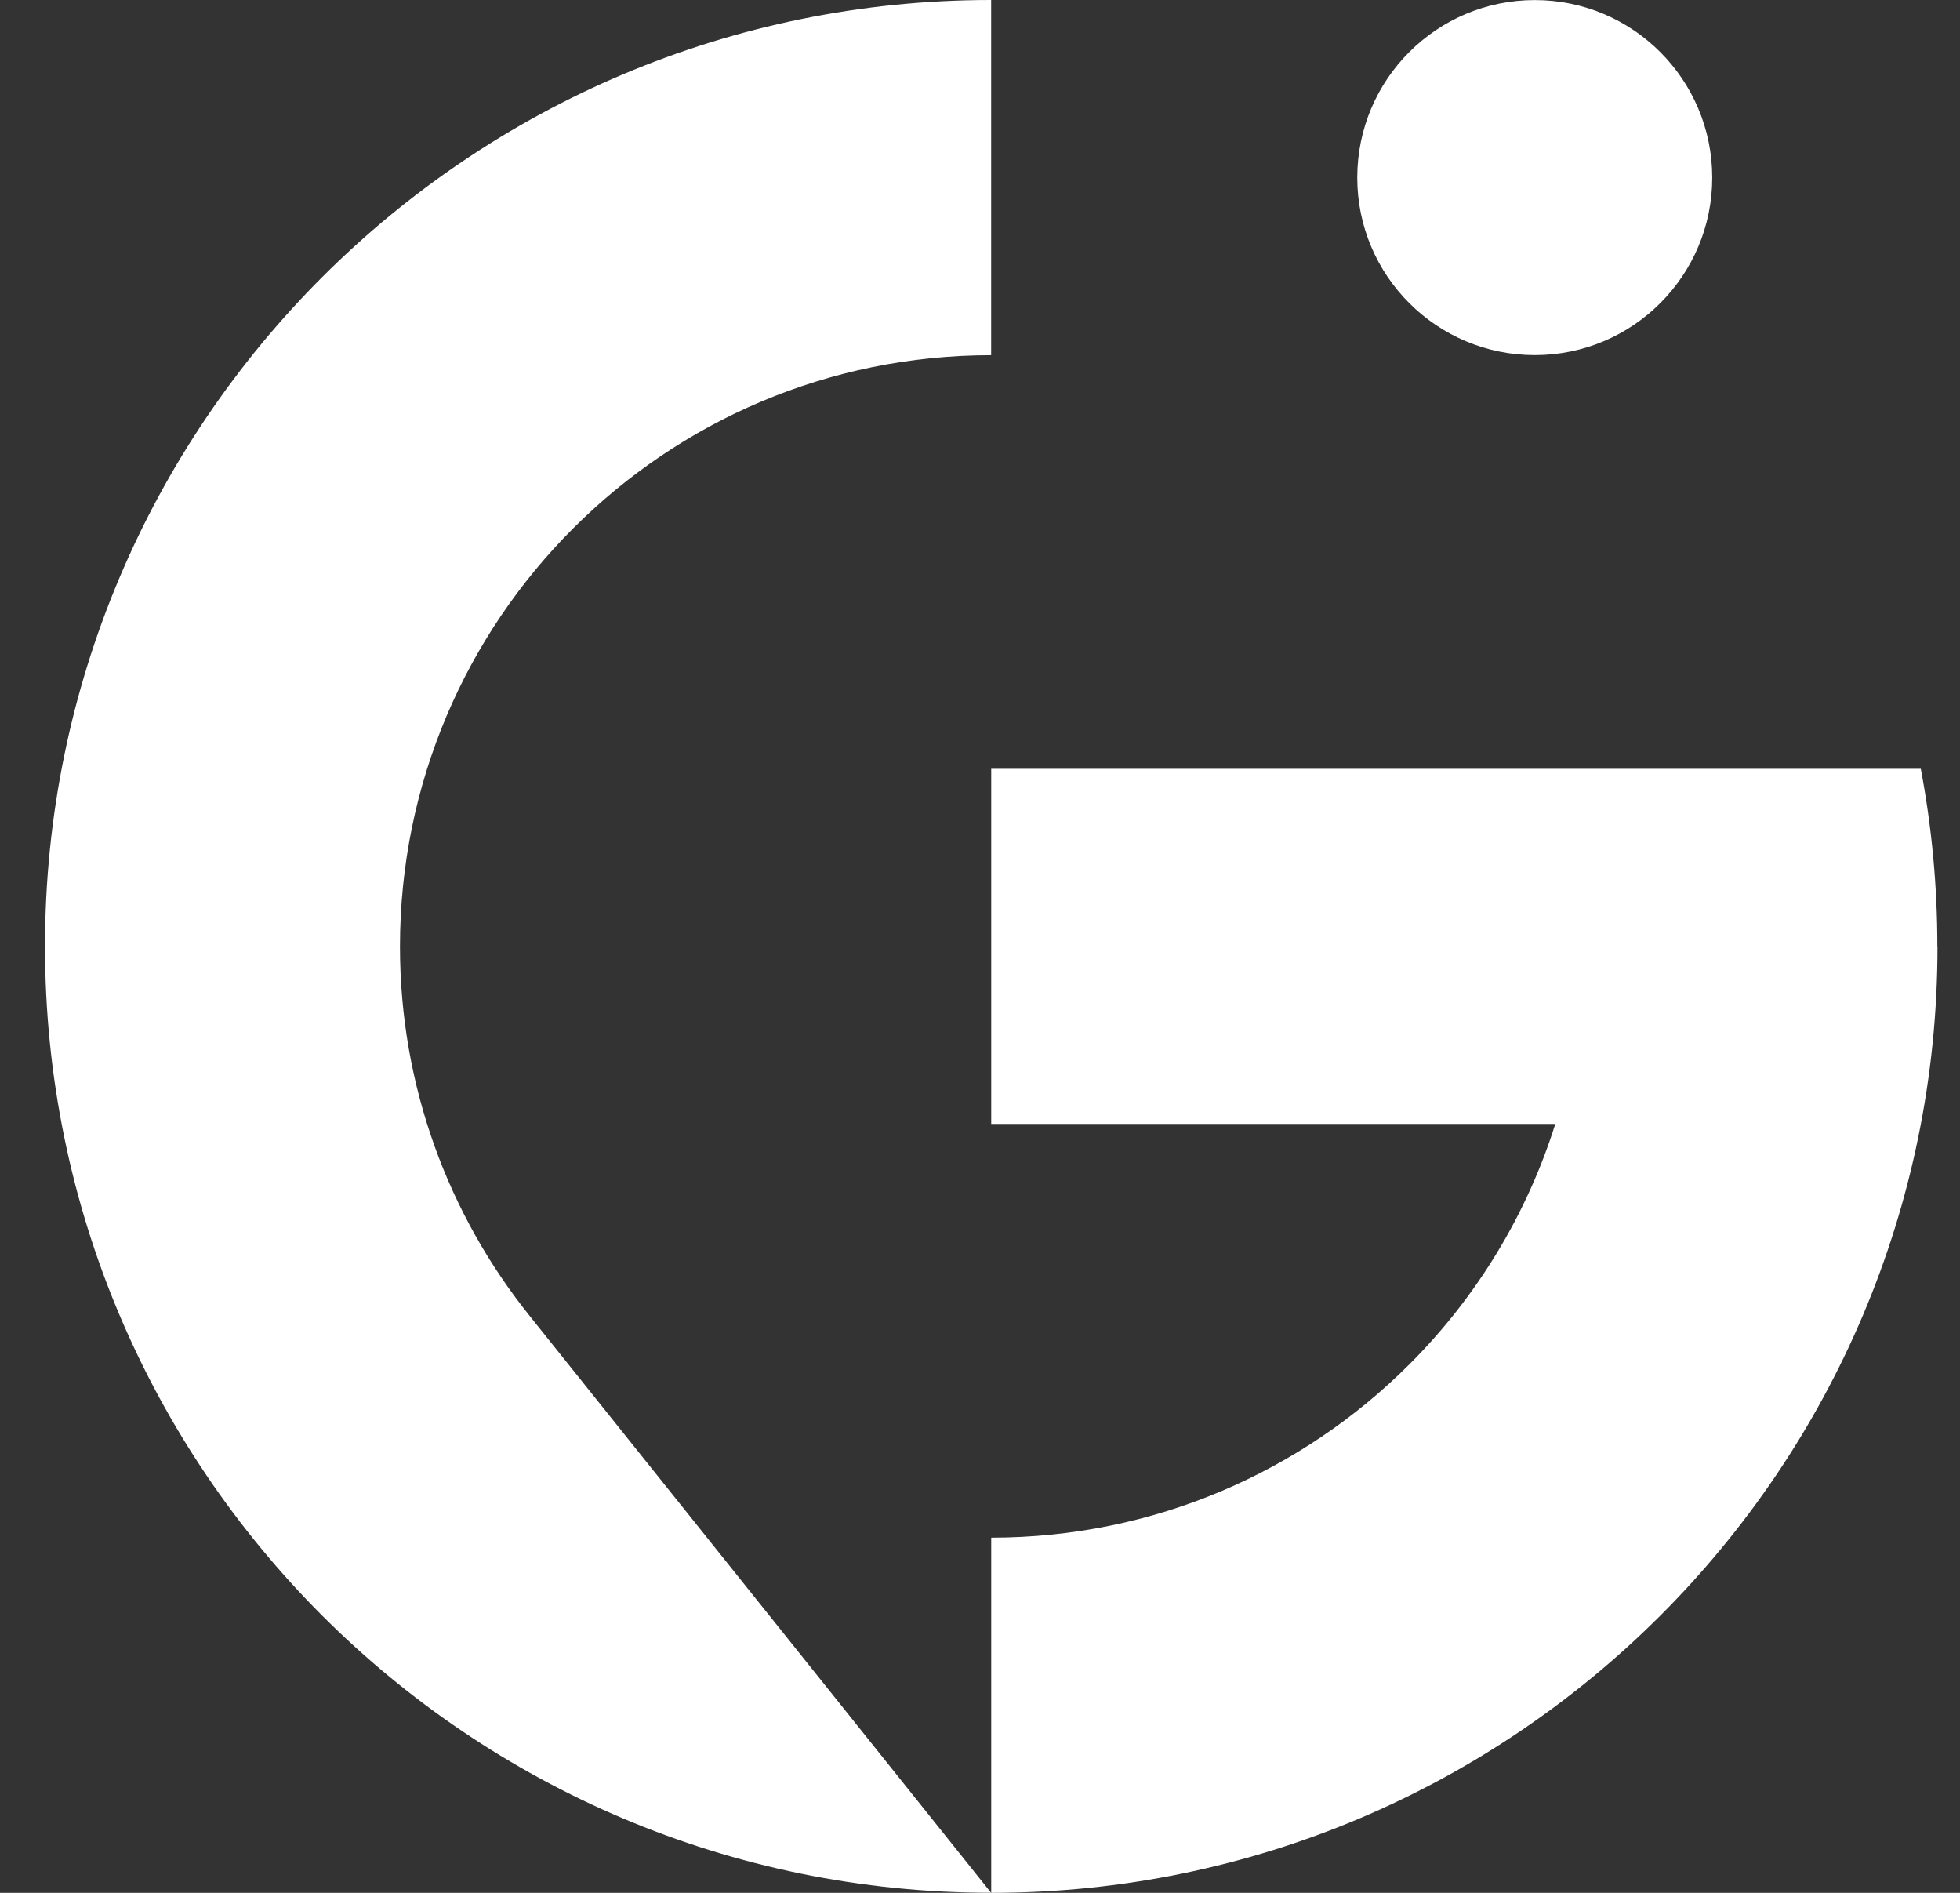
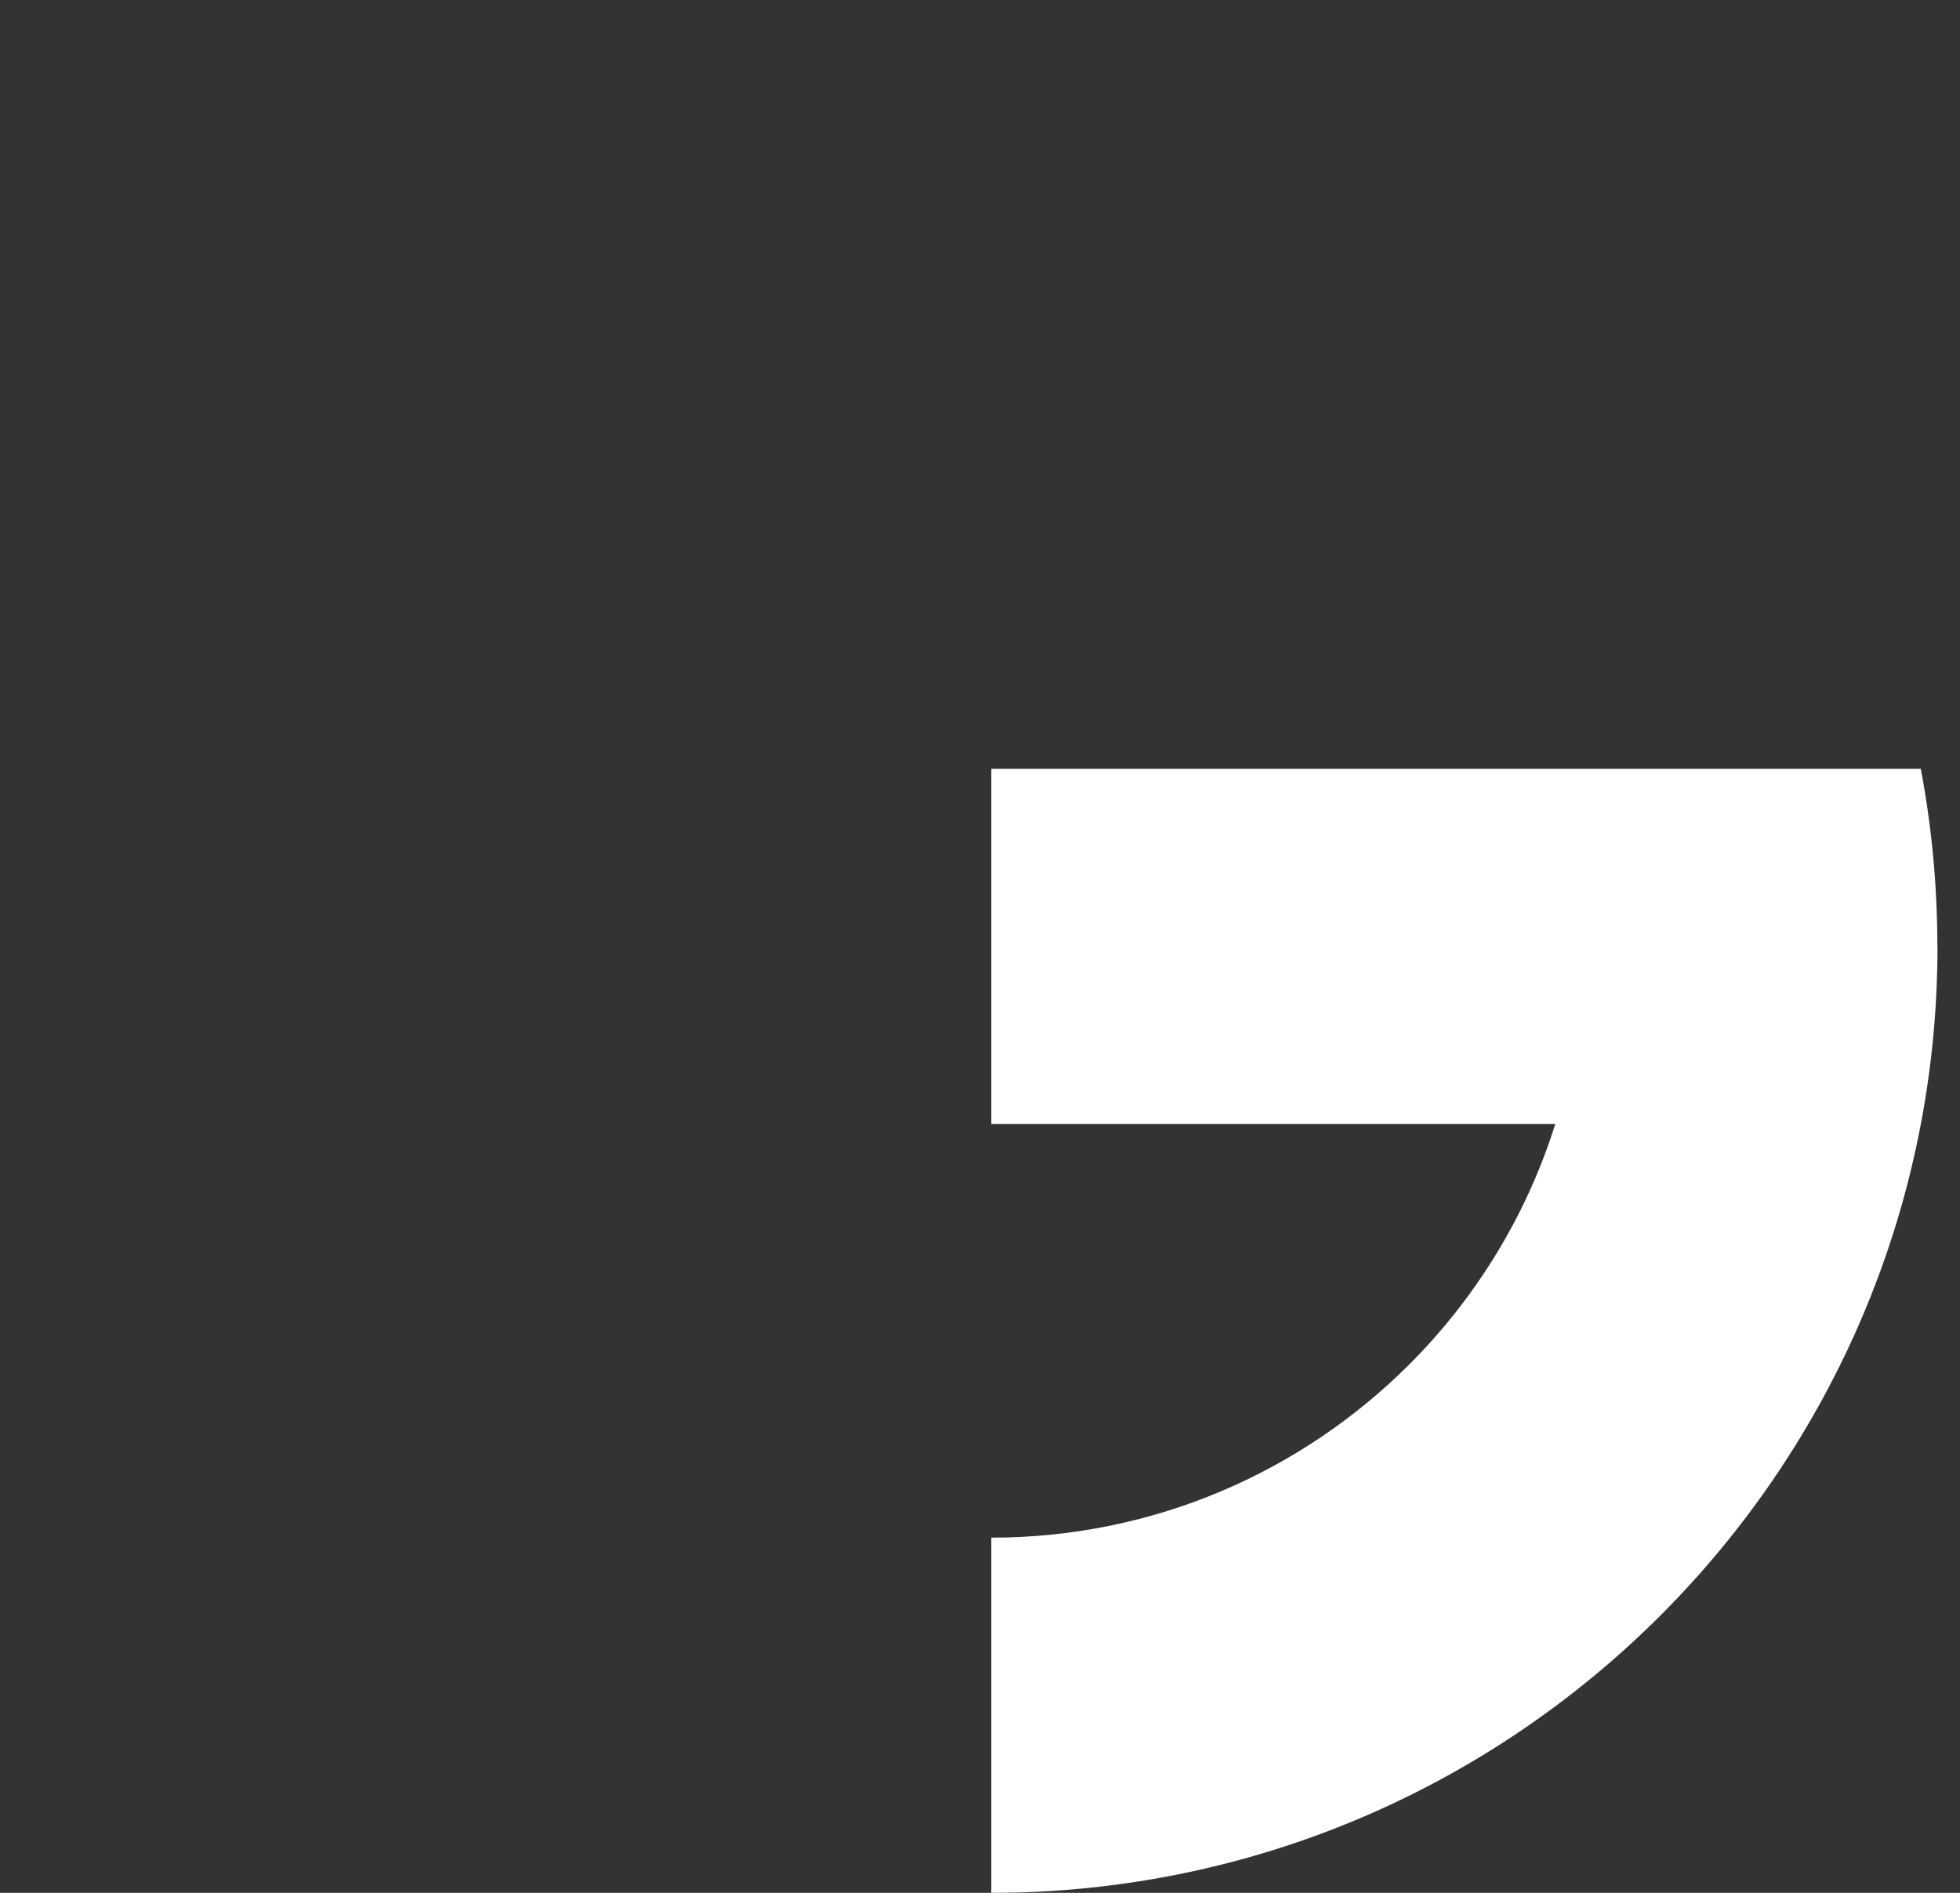
<svg xmlns="http://www.w3.org/2000/svg" width="29" height="28" viewBox="0 0 29 28" fill="none">
  <rect x="0" y="0" width="29" height="28" fill="#333333" stroke="none" />
  <path d="M28.665 14C28.665 13.102 28.581 12.225 28.42 11.373H14.666V16.626H23.012C22.585 17.985 21.835 19.202 20.851 20.184C19.268 21.766 17.082 22.746 14.666 22.746V28C18.533 28 22.032 26.432 24.566 23.899C27.099 21.367 28.667 17.866 28.667 14H28.665Z" fill="white" />
-   <path d="M20.082 2.628C20.082 4.077 21.258 5.253 22.709 5.253C24.159 5.253 25.334 4.077 25.334 2.628C25.334 1.178 24.159 0.001 22.709 0.001C21.258 0.001 20.082 1.176 20.082 2.628Z" fill="white" />
-   <path d="M14.665 28L7.845 19.476C6.639 17.977 5.918 16.072 5.918 14.001C5.918 11.585 6.897 9.398 8.481 7.815C10.064 6.232 12.252 5.254 14.665 5.254V0C10.8 0 7.3 1.567 4.766 4.1C2.233 6.633 0.666 10.134 0.666 13.999C0.666 17.865 2.233 21.364 4.766 23.898C7.299 26.431 10.8 27.999 14.665 27.999V28Z" fill="white" />
</svg>